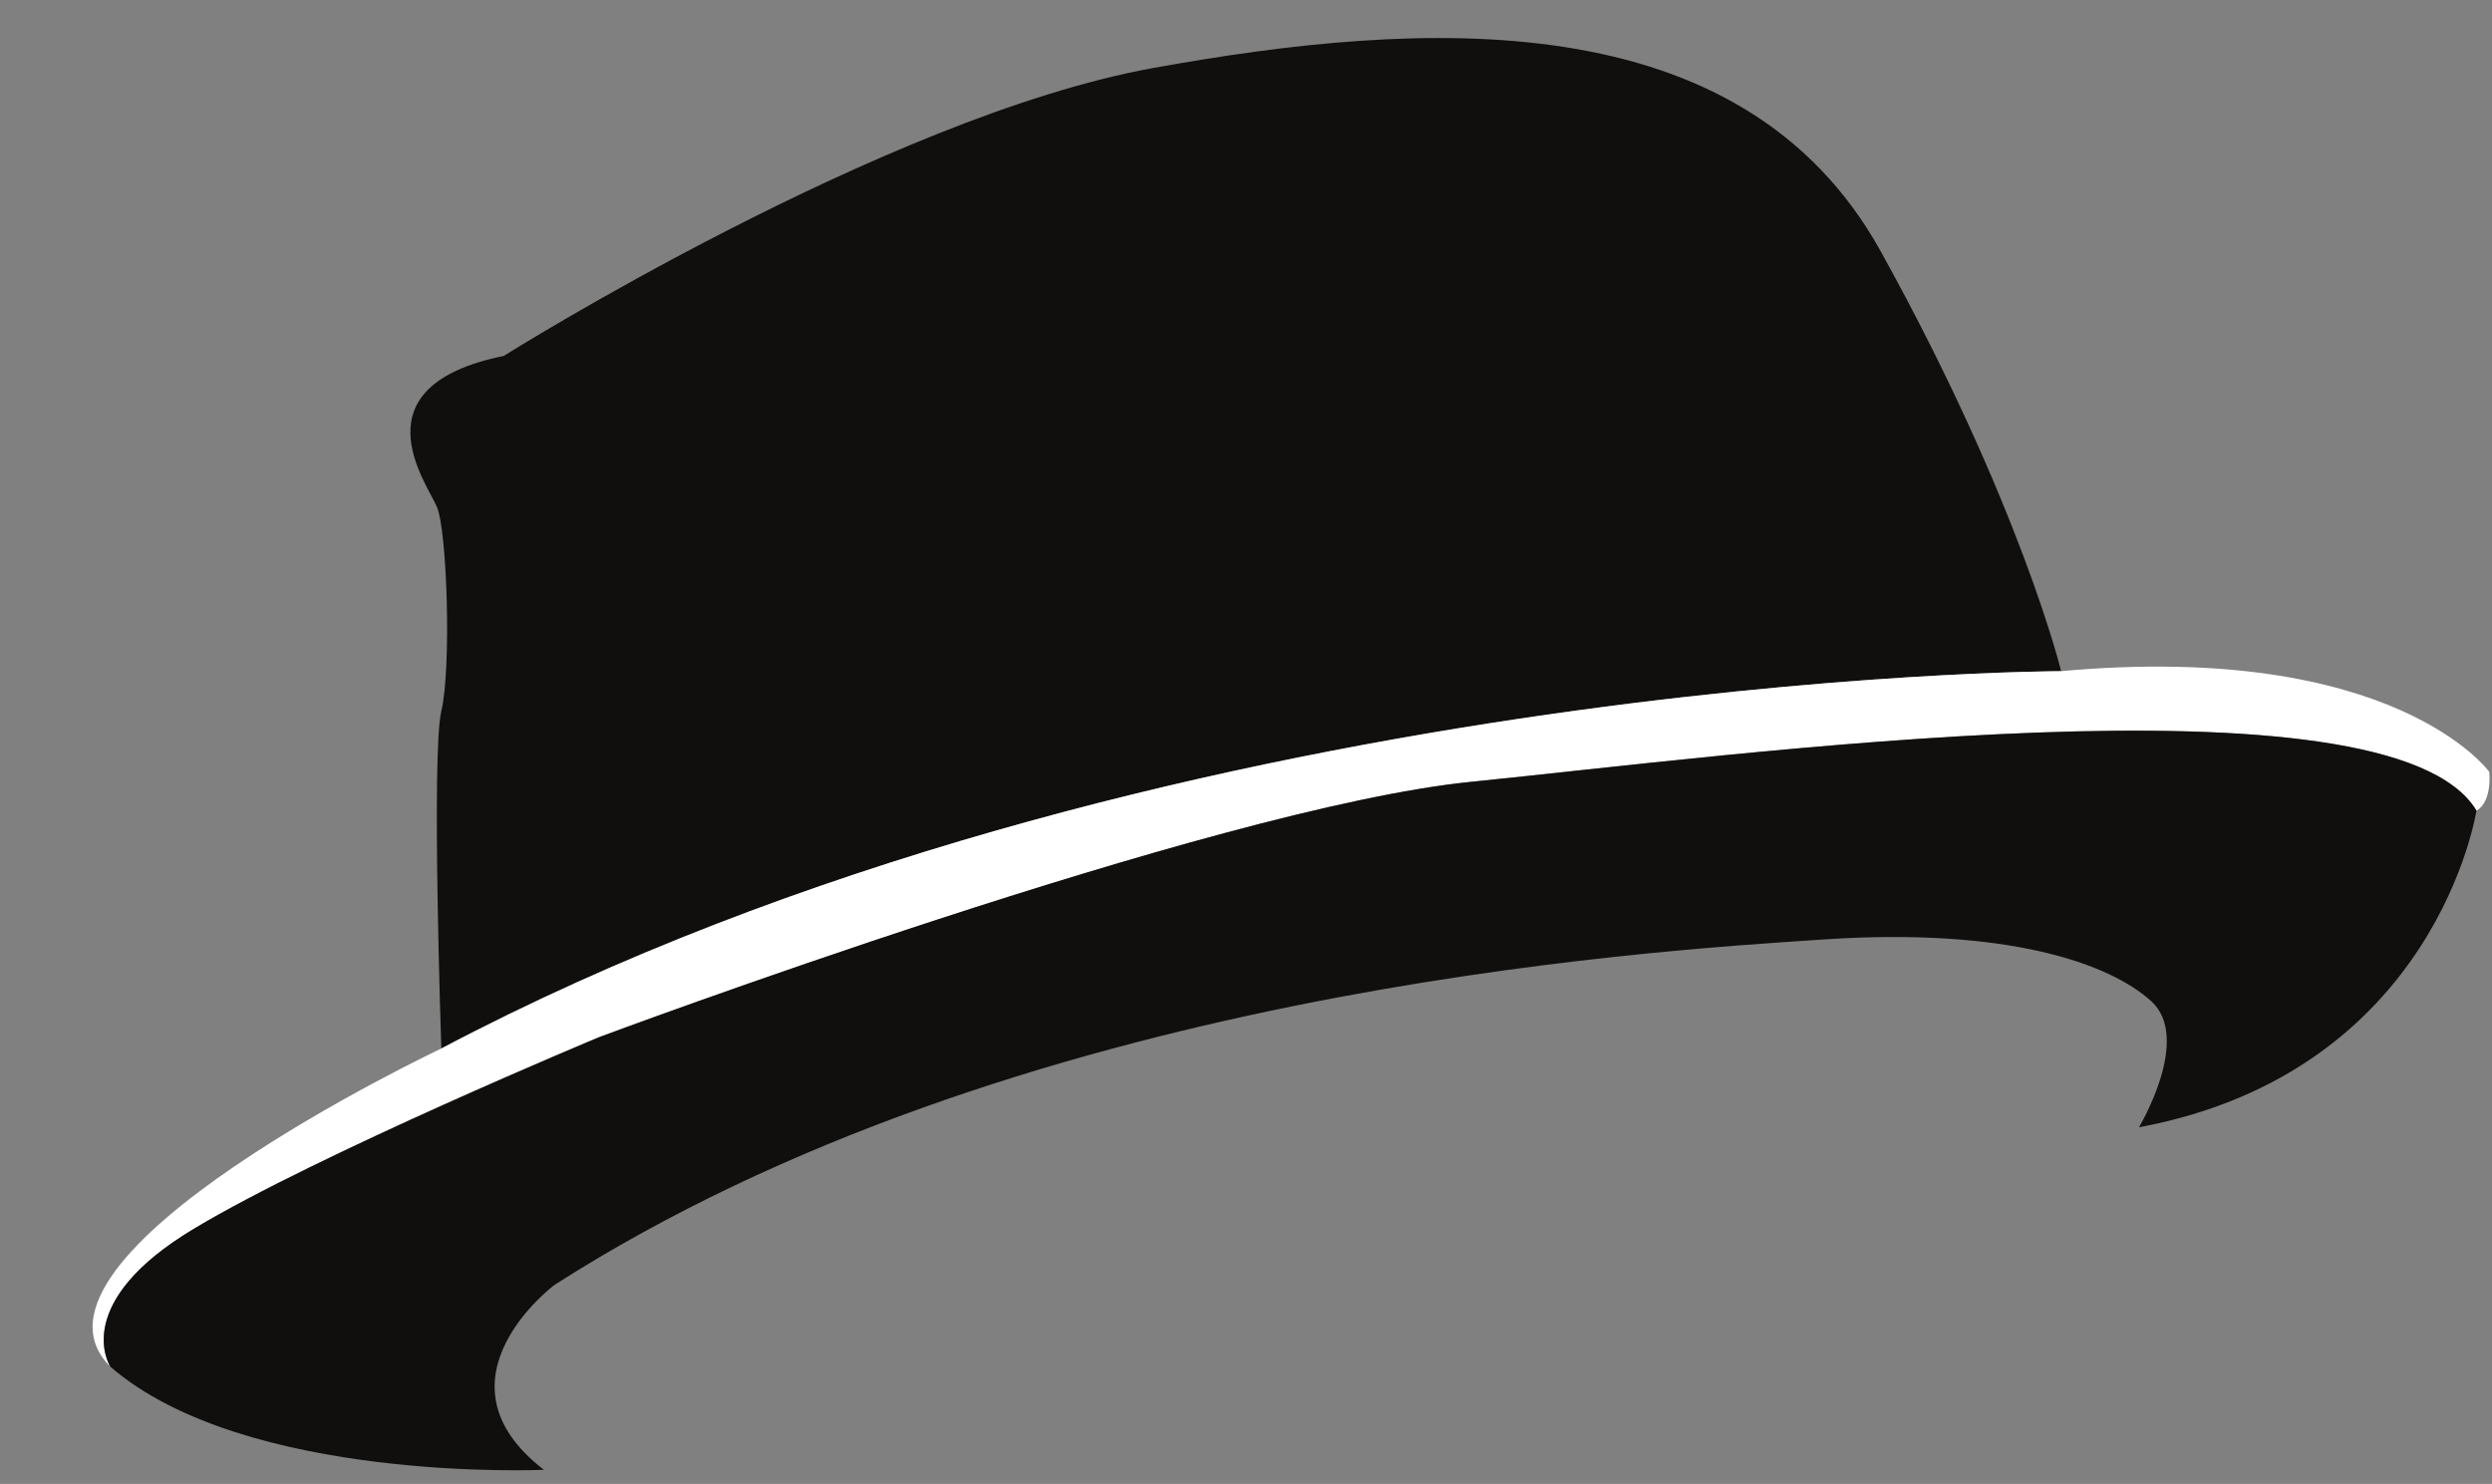
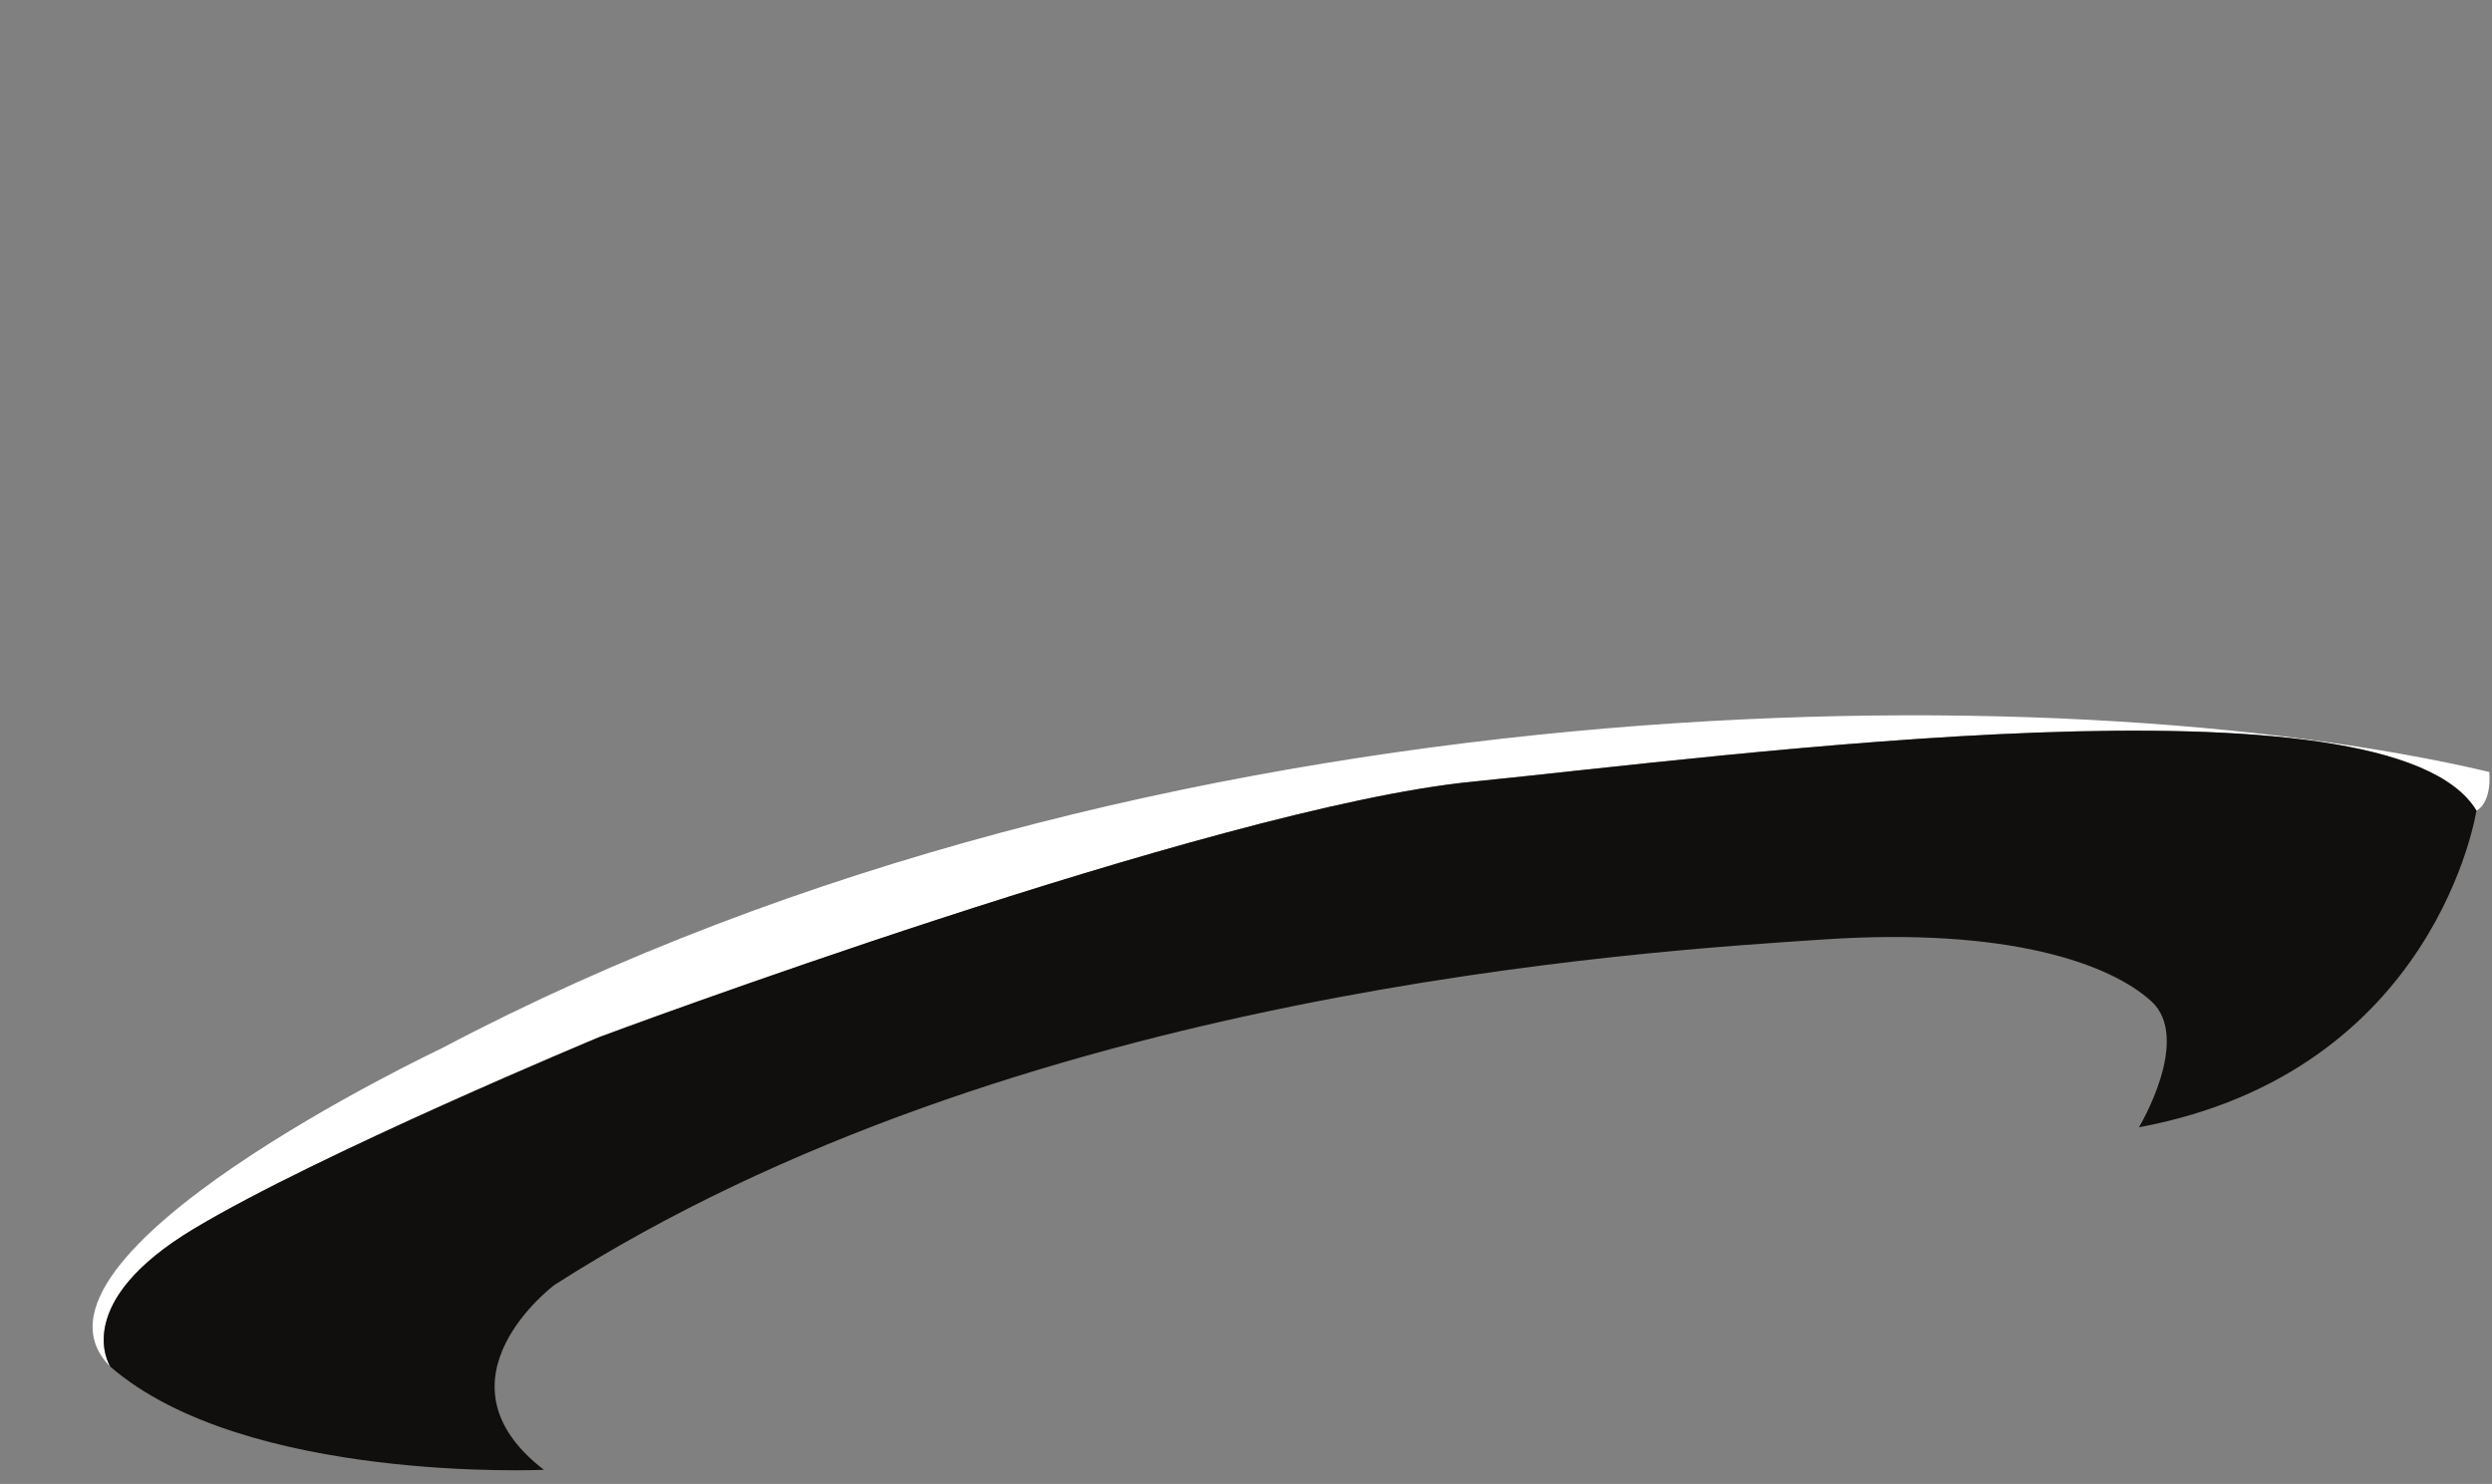
<svg xmlns="http://www.w3.org/2000/svg" fill="#000000" height="232.1" preserveAspectRatio="xMidYMid meet" version="1" viewBox="10.7 30.4 389.7 232.1" width="389.7" zoomAndPan="magnify">
  <rect x="10.7" y="30.4" width="389.7" height="232.1" fill="#808080" stroke="none" />
  <g fill-rule="evenodd">
    <g id="change1_1">
-       <path d="M 79.715 141.617 C 78.137 148.25 79.715 194.391 79.715 194.391 C 190.961 135.609 333.02 135.371 333.02 135.371 C 333.02 135.371 326.621 109.062 304.812 69.719 C 283.008 30.367 232.992 33.449 191.039 41.035 C 149.086 48.621 89.473 86.07 89.473 86.07 C 66.129 90.812 77.383 105.859 79.012 109.652 C 80.641 113.449 81.297 134.977 79.715 141.617" fill="#100f0d" />
-     </g>
+       </g>
    <g id="change2_1">
-       <path d="M 399.98 151.137 C 399.98 151.137 385.281 130.633 333.02 135.371 C 333.02 135.371 190.961 135.609 79.715 194.391 C 79.715 194.391 10.66 226.984 27.965 244.168 C 27.965 244.168 21.445 234.332 41 222.598 C 60.555 210.863 104.406 192.613 104.406 192.613 C 104.406 192.613 200.52 156.703 240.816 152.676 C 281.109 148.648 384.453 134.66 397.965 157.18 C 397.965 157.18 400.336 156.23 399.98 151.137" fill="#ffffff" />
+       <path d="M 399.98 151.137 C 333.02 135.371 190.961 135.609 79.715 194.391 C 79.715 194.391 10.66 226.984 27.965 244.168 C 27.965 244.168 21.445 234.332 41 222.598 C 60.555 210.863 104.406 192.613 104.406 192.613 C 104.406 192.613 200.52 156.703 240.816 152.676 C 281.109 148.648 384.453 134.66 397.965 157.18 C 397.965 157.18 400.336 156.23 399.98 151.137" fill="#ffffff" />
    </g>
    <g id="change1_2">
      <path d="M 240.816 152.676 C 200.52 156.703 104.406 192.613 104.406 192.613 C 104.406 192.613 60.555 210.863 41 222.598 C 22.066 233.957 27.578 243.539 27.945 244.137 L 27.965 244.168 C 49.059 262.418 95.754 260.285 95.754 260.285 C 77.504 246.223 97.414 231.367 97.414 231.367 C 169.473 185.227 267.285 179.223 296.043 177.324 C 324.805 175.43 340.605 181.121 347.086 186.965 C 353.562 192.812 345.188 206.715 345.188 206.715 C 391.805 198.027 397.965 157.18 397.965 157.18 C 384.453 134.66 281.109 148.648 240.816 152.676" fill="#100f0d" />
    </g>
  </g>
</svg>